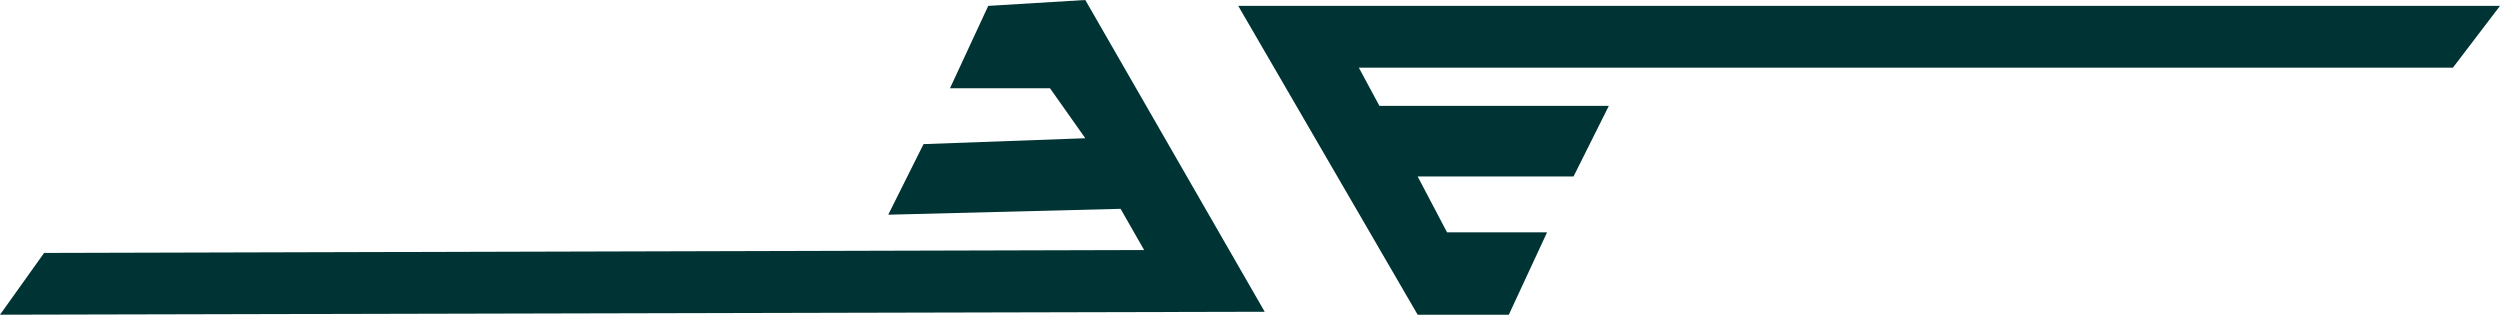
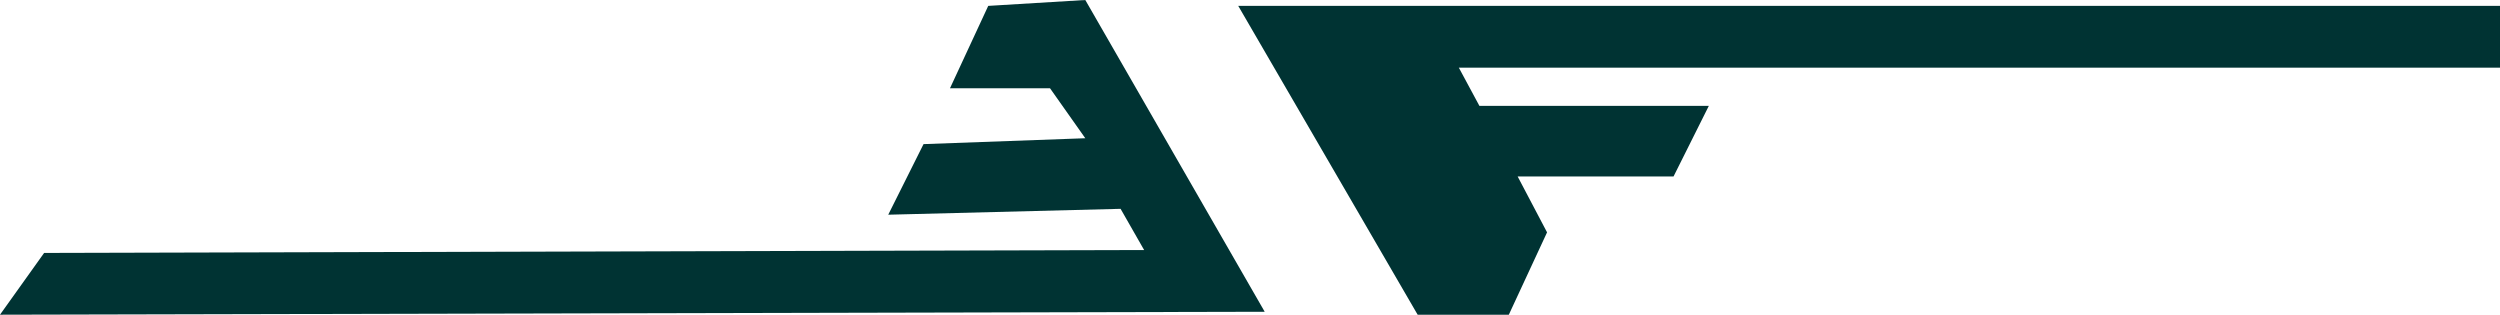
<svg xmlns="http://www.w3.org/2000/svg" width="850" height="107" version="1.2">
-   <path fill="#033" fill-rule="evenodd" d="m513 107 13-28h-34l-10-19h53l12-24h-78l-7-13h372l16-21H421l61 105h31M336 2l-13 28h34l12 17-55 2-12 24 79-2 8 14-374 1-15 21 430-1L369 0l-33 2" font-family="'Sans Serif'" font-size="12.5" font-weight="400" />
+   <path fill="#033" fill-rule="evenodd" d="m513 107 13-28l-10-19h53l12-24h-78l-7-13h372l16-21H421l61 105h31M336 2l-13 28h34l12 17-55 2-12 24 79-2 8 14-374 1-15 21 430-1L369 0l-33 2" font-family="'Sans Serif'" font-size="12.5" font-weight="400" />
</svg>